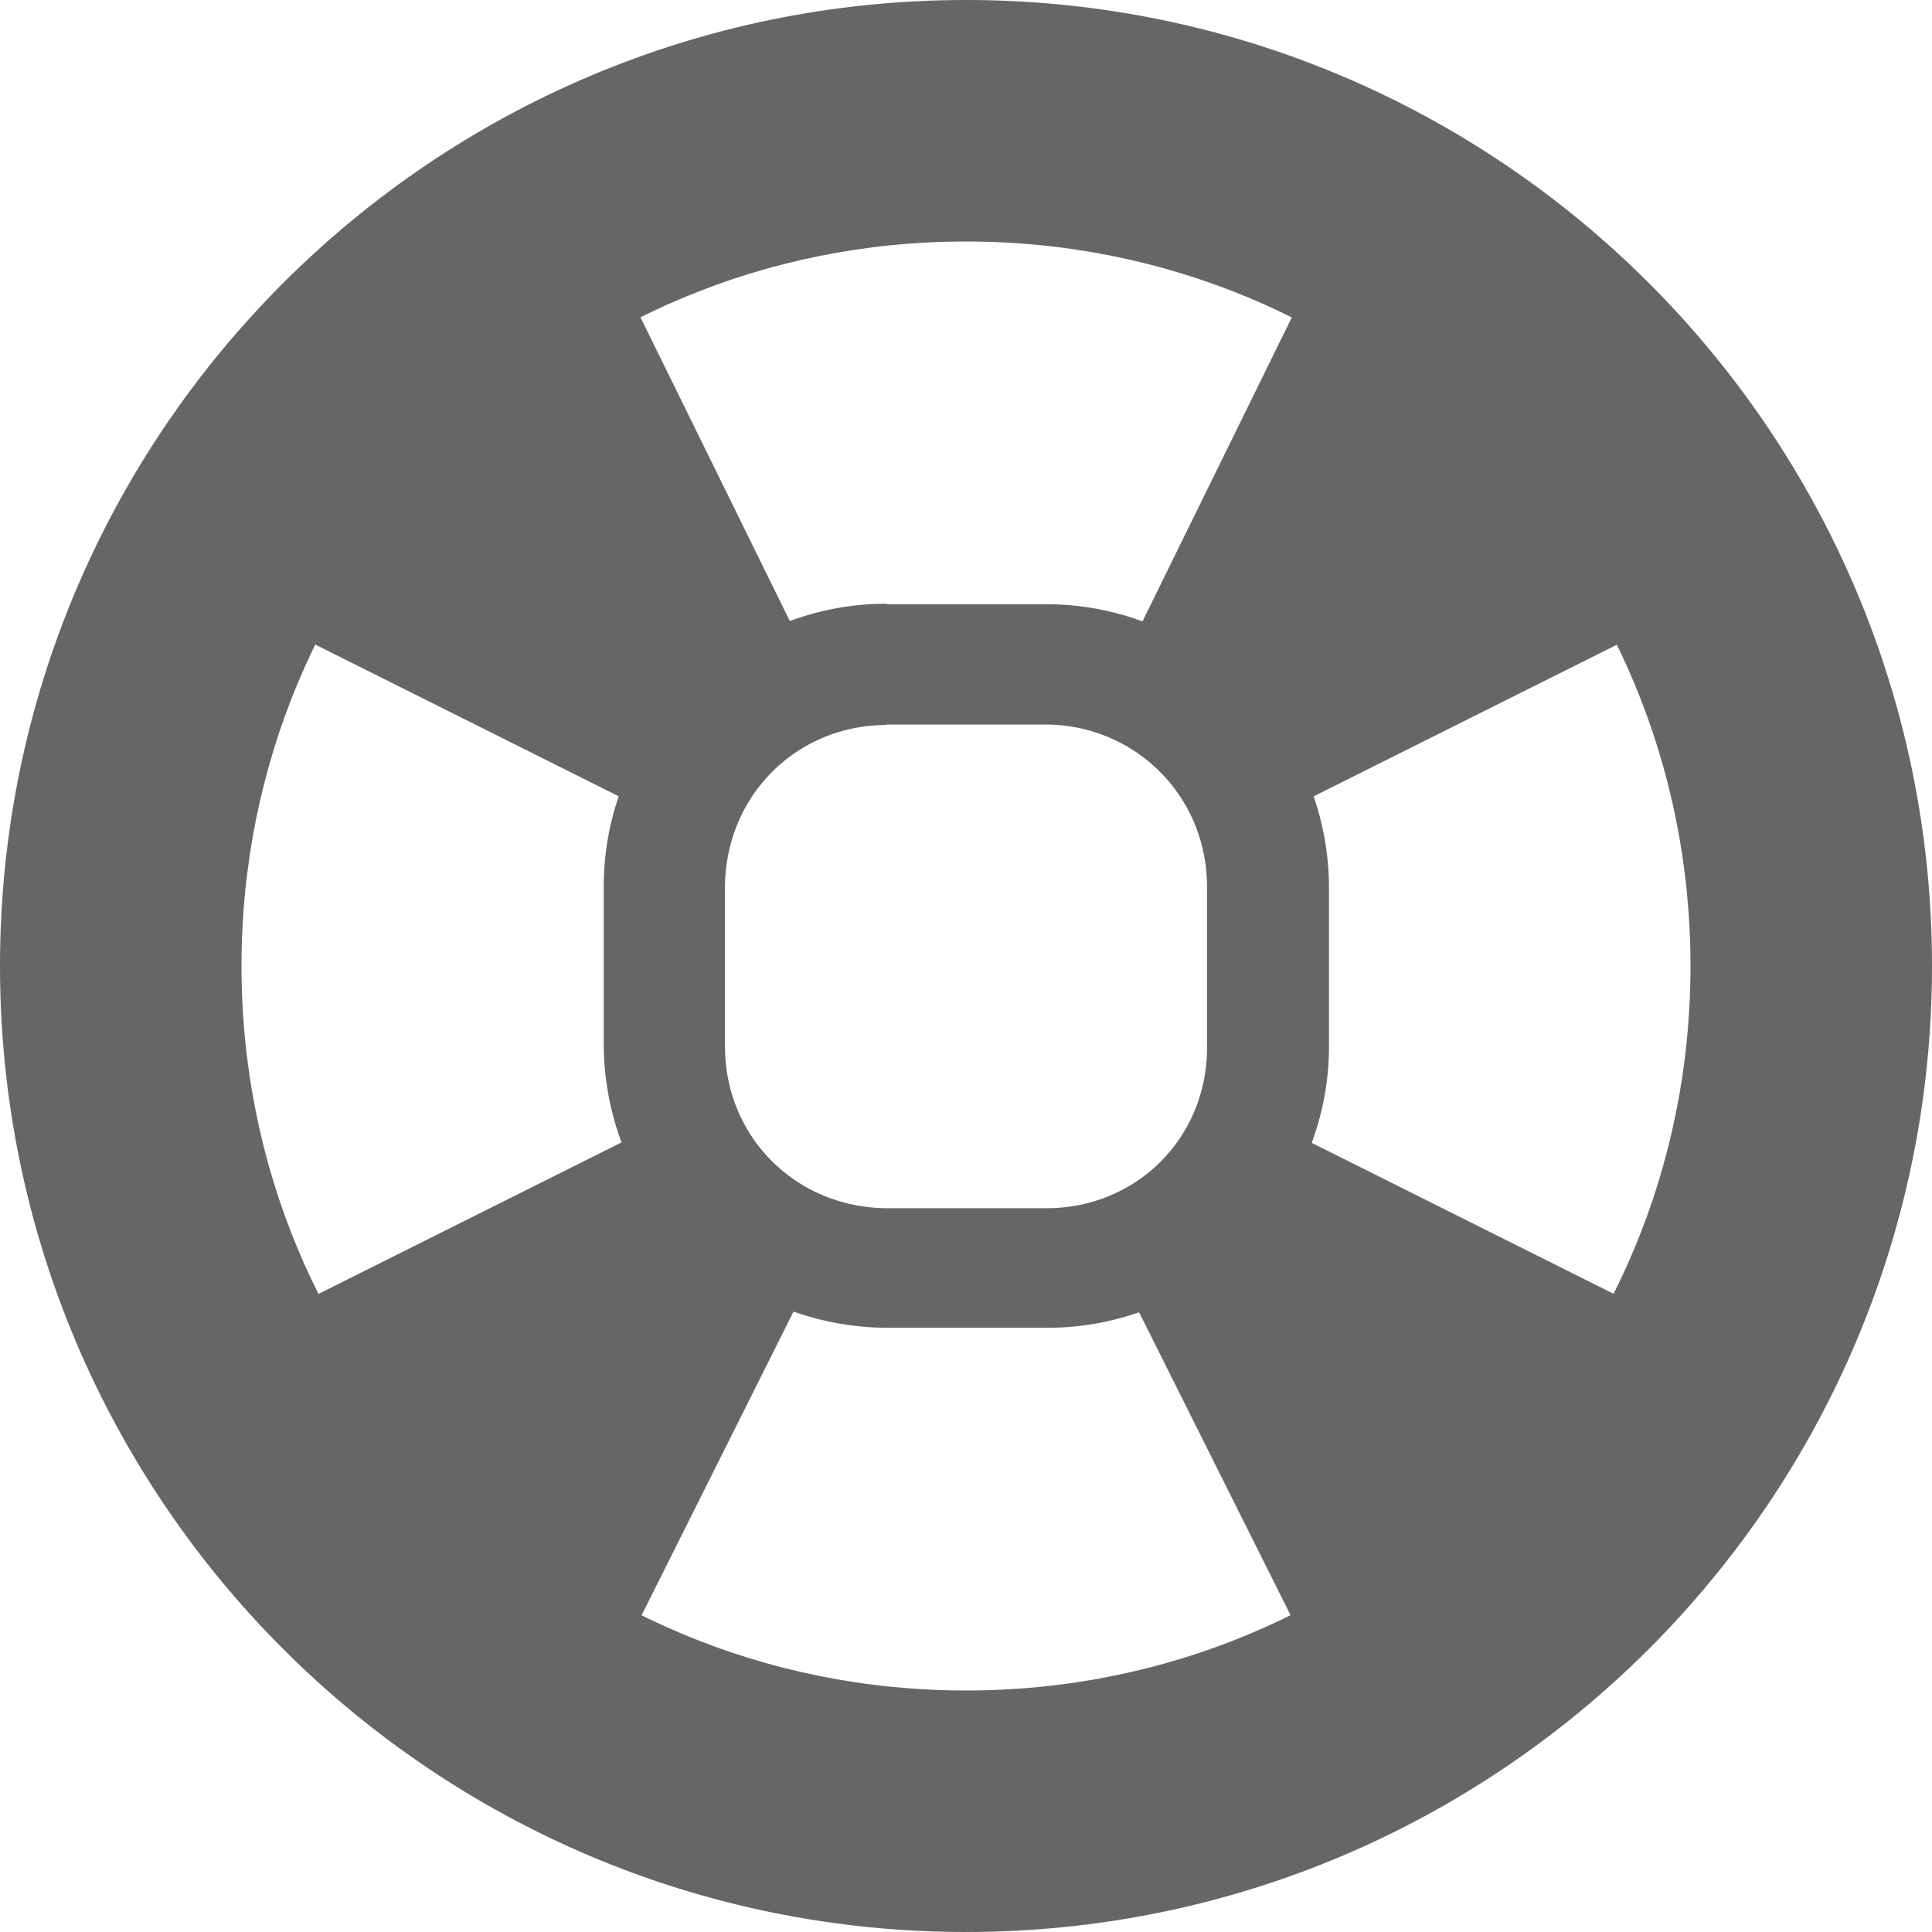
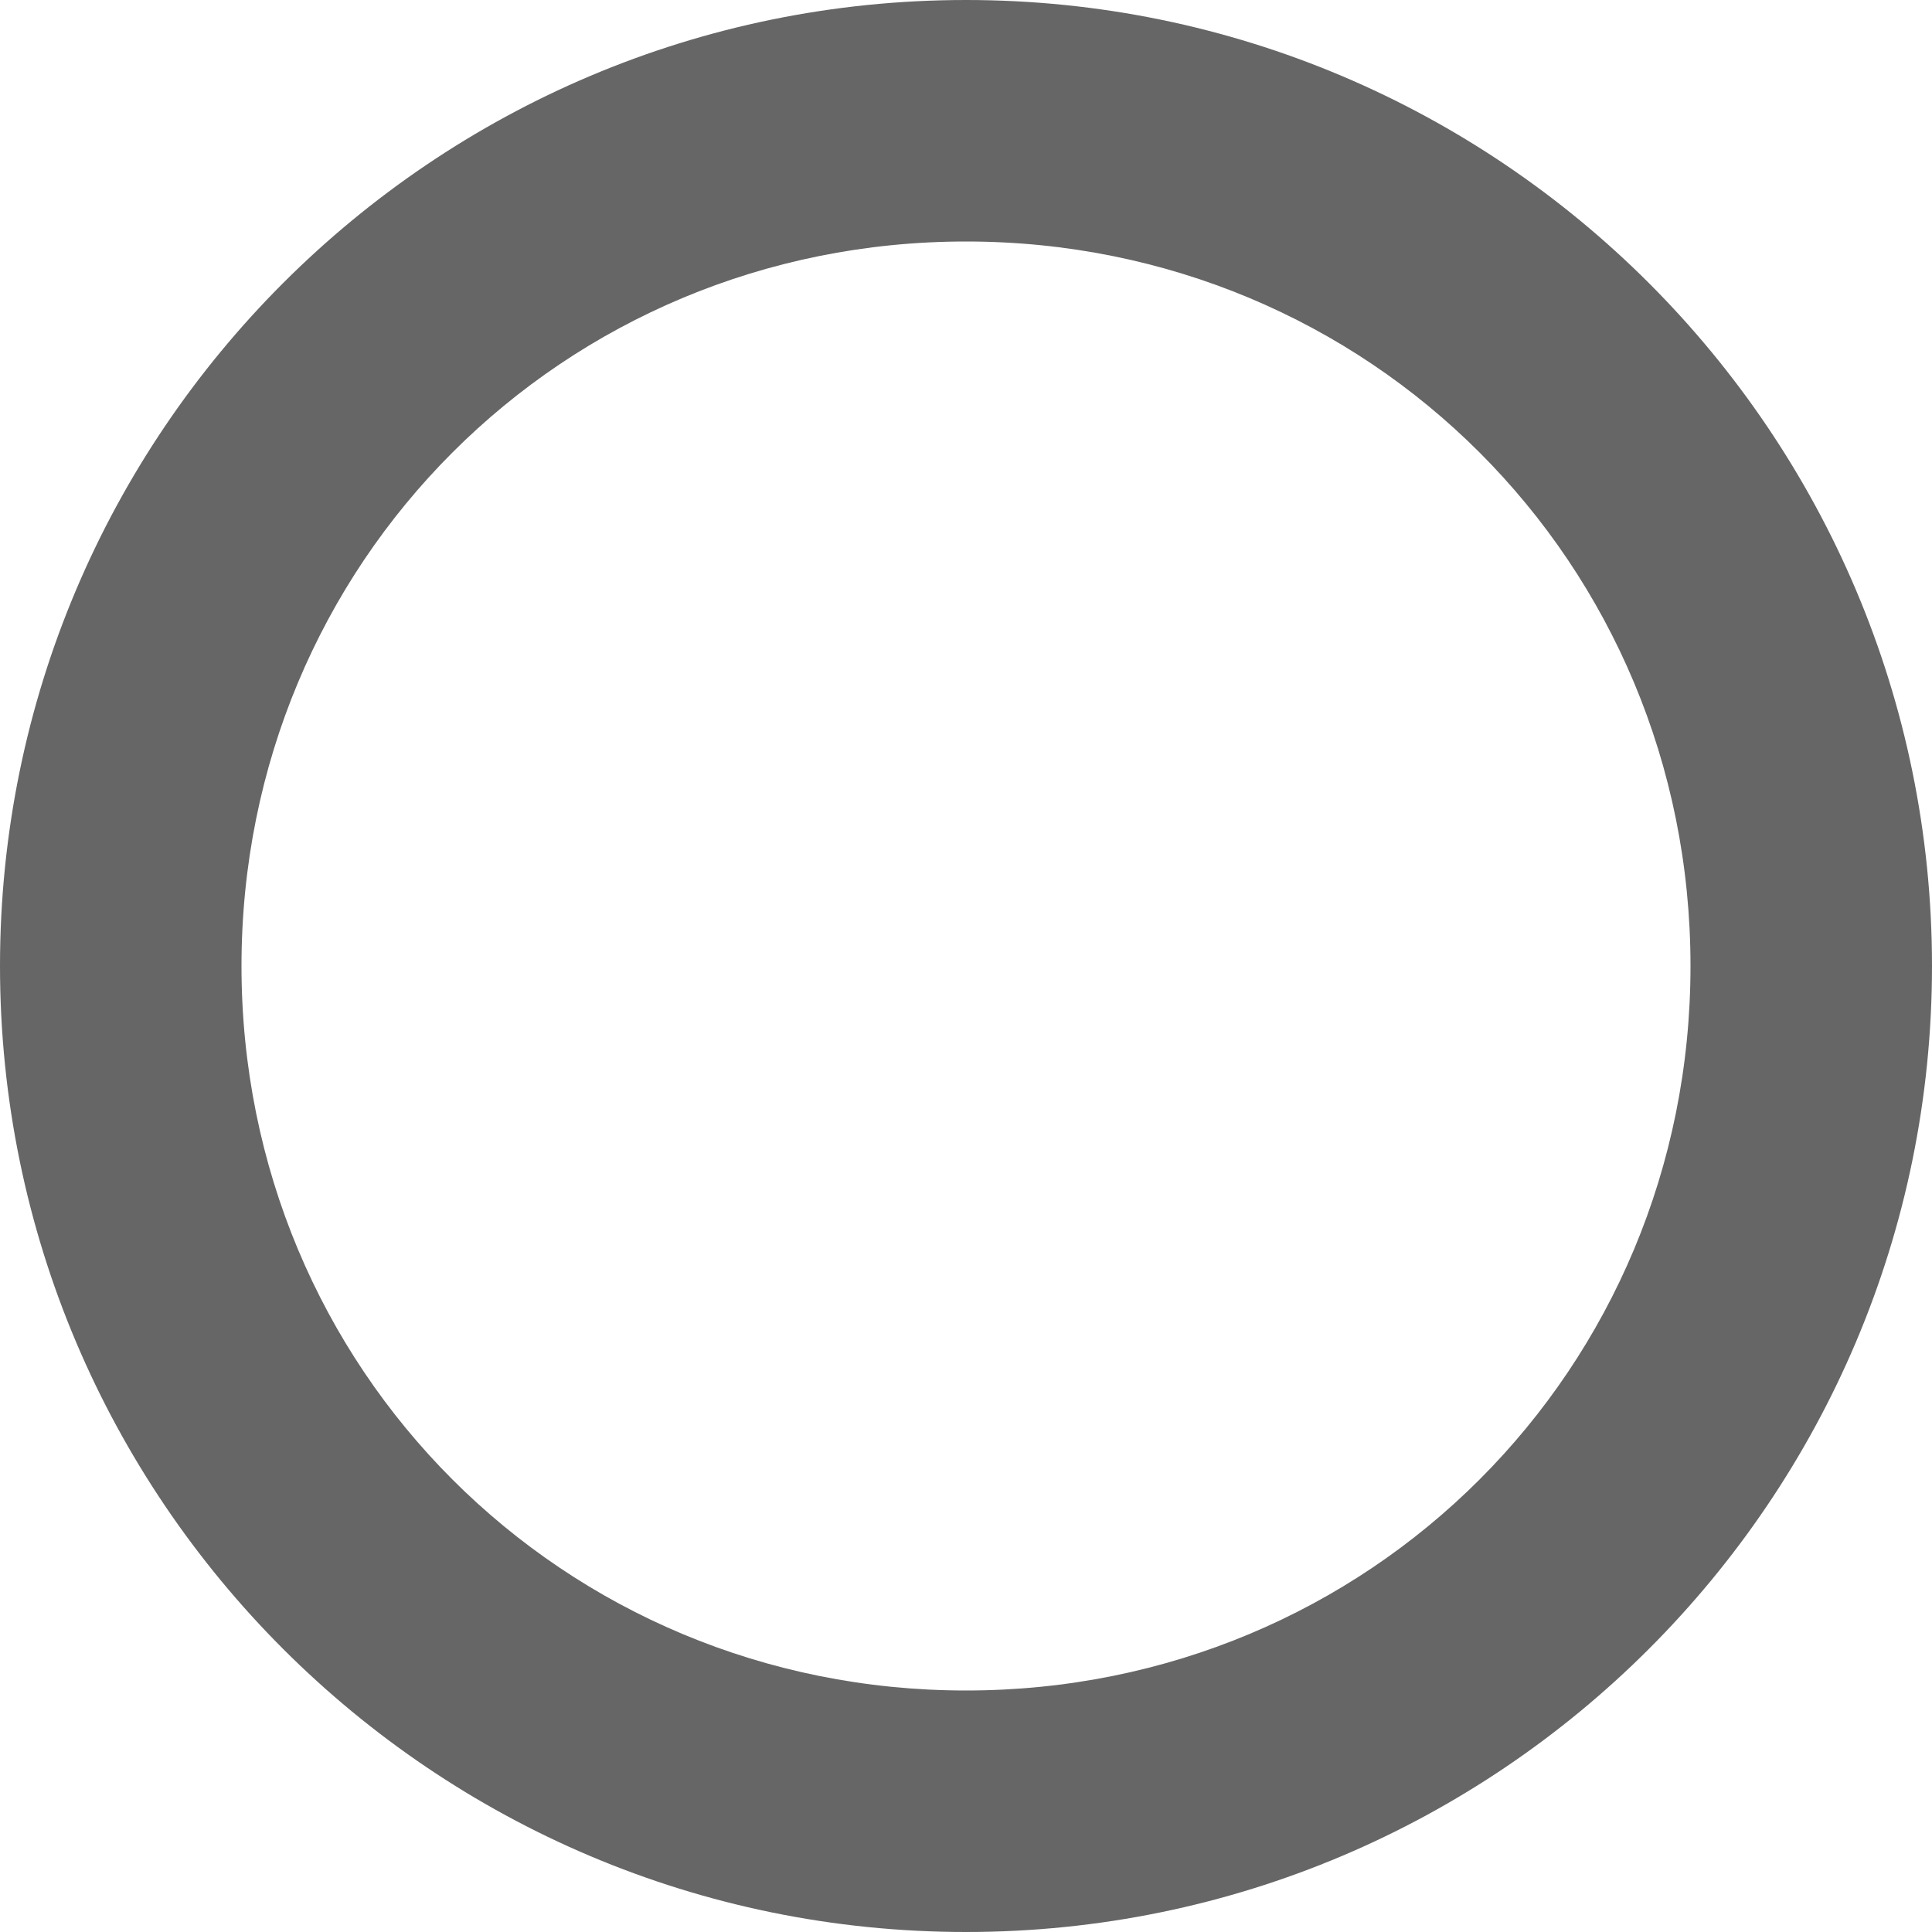
<svg xmlns="http://www.w3.org/2000/svg" width="16" height="16">
  <g fill="#666">
    <path d="M190 490c-4.415 0-8 3.585-8 8s3.585 8 8 8 8-3.585 8-8-3.585-8-8-8zm0 2c3.341 0 6 2.659 6 6s-2.659 6-6 6-6-2.659-6-6 2.659-6 6-6z" color="#bebebe" style="block-progression:tb;text-indent:0;text-align:start;text-transform:none" transform="translate(-182 -490)" />
-     <path d="M189.34 495c-1.28 0-2.34 1.06-2.34 2.34v1.313a2.355 2.355 0 0 0 2.344 2.343h1.312c1.29.01 2.35-1.05 2.35-2.33v-1.312c0-1.29-1.06-2.35-2.34-2.35h-1.312zm0 1h1.313c.749 0 1.343.594 1.343 1.344v1.312c.01.76-.58 1.35-1.33 1.35h-1.312c-.76 0-1.35-.59-1.35-1.34v-1.312c0-.76.59-1.35 1.34-1.35z" color="#bebebe" style="block-progression:tb;text-indent:0;text-align:start;text-transform:none" transform="translate(-182 -490)" />
-     <path d="M4.72 1.44a5.881 5.881 0 0 0-3.281 3.312l3.75 1.875c.252-.64.742-1.17 1.375-1.437L4.72 1.44zm6.562 0L9.44 5.19a2.574 2.574 0 0 1 1.375 1.437l3.75-1.875a5.881 5.881 0 0 0-3.282-3.312zm-6.093 8-3.75 1.875a5.904 5.904 0 0 0 3.28 3.25l1.876-3.75A2.59 2.59 0 0 1 5.189 9.44zm5.625 0a2.59 2.59 0 0 1-1.407 1.375l1.875 3.75a5.903 5.903 0 0 0 3.282-3.25l-3.75-1.875z" />
  </g>
</svg>